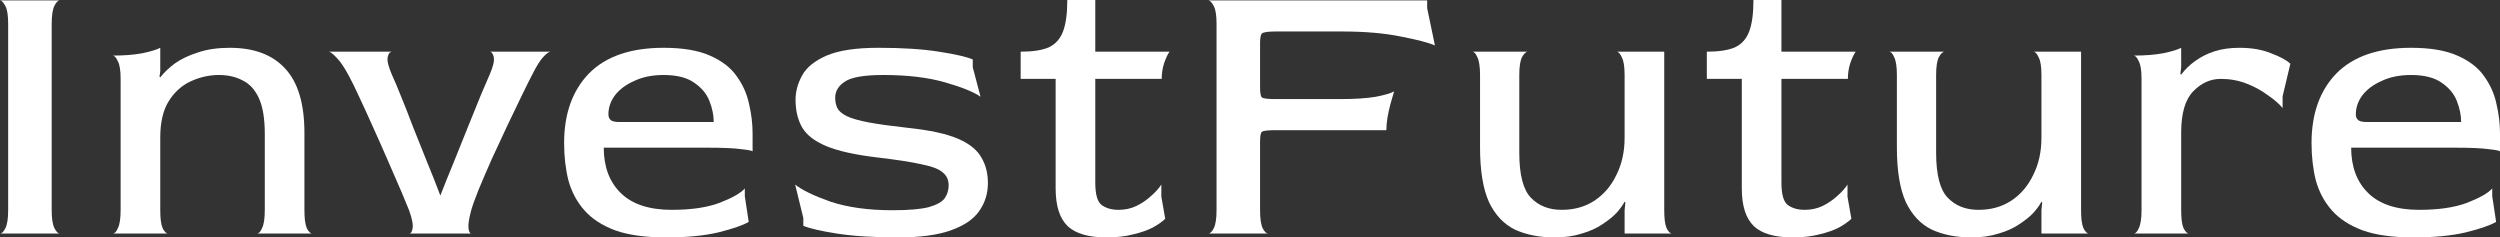
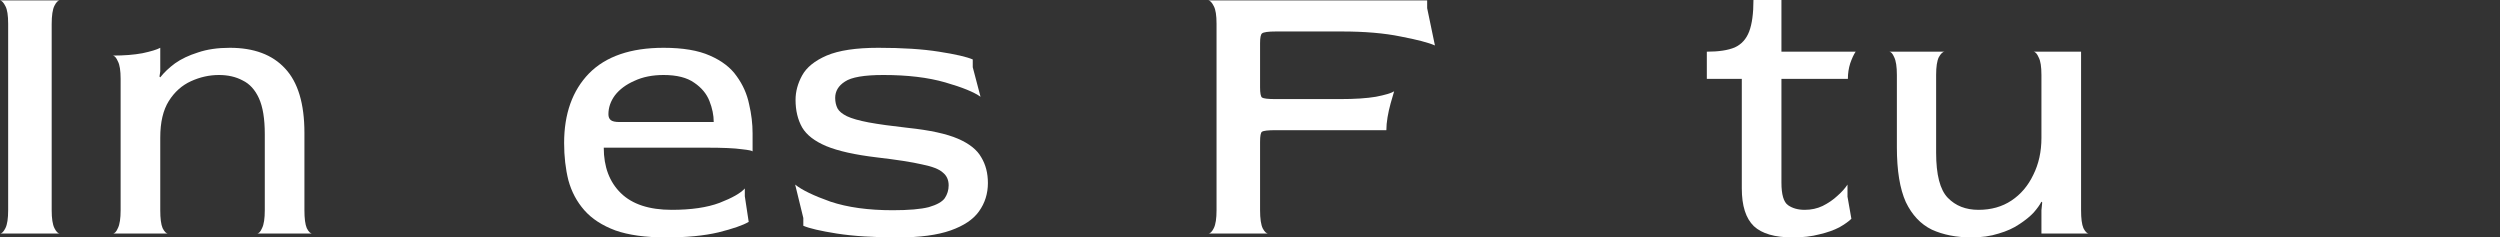
<svg xmlns="http://www.w3.org/2000/svg" viewBox="0 0 1351.046 128.31" fill="none">
  <rect x="0" y="0" width="1351.046" height="128.31" fill="#333333" stroke="none" />
  <path d="M0 126.21C0.98 126.21 1.96 125.23 2.94 123.27C3.92 121.31 4.41 118.09 4.41 113.61V12.81C4.41 8.33 3.92 5.18 2.94 3.36C1.96 1.4 0.98 0.35 0 0.21H32.34C31.36 0.21 30.38 1.19 29.4 3.15C28.42 5.11 27.93 8.4 27.93 13.02V113.61C27.93 118.09 28.42 121.31 29.4 123.27C30.38 125.23 31.36 126.21 32.34 126.21H0Z" fill="white" />
  <path d="M60.987 126.21C61.967 126.21 62.877 125.23 63.717 123.27C64.697 121.31 65.187 118.09 65.187 113.61V42.63C65.187 38.15 64.697 35 63.717 33.18C62.877 31.22 61.967 30.17 60.987 30.03C67.147 30.03 72.467 29.61 76.947 28.77C81.567 27.79 84.787 26.81 86.607 25.83V38.64L86.187 41.37L86.607 41.79C88.707 39.13 91.367 36.61 94.587 34.23C97.947 31.85 102.077 29.89 106.977 28.35C111.877 26.67 117.617 25.83 124.197 25.83C137.217 25.83 147.157 29.54 154.017 36.96C161.017 44.38 164.517 56 164.517 71.82V113.61C164.517 118.09 164.937 121.31 165.777 123.27C166.757 125.23 167.737 126.21 168.717 126.21H138.897C139.877 126.21 140.787 125.23 141.627 123.27C142.607 121.31 143.097 118.09 143.097 113.61V72.45C143.097 64.19 142.047 57.75 139.947 53.13C137.847 48.51 134.907 45.29 131.127 43.47C127.487 41.51 123.217 40.53 118.317 40.53C113.137 40.53 108.097 41.65 103.197 43.89C98.297 46.13 94.307 49.7 91.227 54.6C88.147 59.5 86.607 66.08 86.607 74.34V113.61C86.607 118.09 87.027 121.31 87.867 123.27C88.847 125.23 89.827 126.21 90.807 126.21H60.987Z" fill="white" />
-   <path d="M221.063 126.21C222.043 126.21 222.673 125.3 222.953 123.48C223.373 121.52 222.743 118.23 221.063 113.61C220.363 111.79 219.033 108.57 217.073 103.95C215.113 99.33 212.803 94.01 210.143 87.99C207.483 81.83 204.753 75.67 201.953 69.51C199.153 63.21 196.563 57.54 194.183 52.5C191.803 47.32 189.913 43.47 188.513 40.95C186.133 36.47 183.963 33.25 182.003 31.29C180.043 29.19 178.643 28.07 177.803 27.93H212.033C210.773 27.93 209.933 28.91 209.513 30.87C209.093 32.83 209.933 36.19 212.033 40.95C213.153 43.33 214.693 46.97 216.653 51.87C218.613 56.63 220.783 62.16 223.163 68.46C225.683 74.62 228.203 80.92 230.723 87.36C233.383 93.8 235.763 99.82 237.863 105.42H238.073C240.313 99.68 242.763 93.59 245.423 87.15C248.083 80.57 250.672 74.13 253.192 67.83C255.714 61.53 257.954 56 259.913 51.24C262.013 46.34 263.553 42.77 264.533 40.53C266.492 36.05 267.262 32.83 266.842 30.87C266.422 28.91 265.652 27.93 264.533 27.93H297.503C296.663 27.93 295.333 28.91 293.513 30.87C291.834 32.69 289.874 35.84 287.632 40.32C286.372 42.7 284.552 46.34 282.172 51.24C279.793 56.14 277.133 61.67 274.194 67.83C271.392 73.85 268.592 79.87 265.792 85.89C263.133 91.91 260.753 97.44 258.654 102.48C256.694 107.38 255.362 111.09 254.662 113.61C253.402 118.23 252.912 121.52 253.192 123.48C253.472 125.3 253.962 126.21 254.662 126.21H221.063Z" fill="white" />
  <path d="M359.881 128.31C348.82 128.31 339.721 127.05 332.58 124.53C325.441 121.87 319.842 118.23 315.78 113.61C311.721 108.99 308.851 103.6 307.171 97.44C305.631 91.28 304.862 84.56 304.862 77.28C304.862 61.46 309.341 48.93 318.302 39.69C327.401 30.45 340.841 25.83 358.621 25.83C368.982 25.83 377.311 27.23 383.61 30.03C390.051 32.83 394.88 36.54 398.1 41.16C401.462 45.78 403.702 50.82 404.821 56.28C406.081 61.6 406.711 66.85 406.711 72.03V81.9C406.711 81.48 404.752 81.06 400.832 80.64C397.05 80.08 390.611 79.8 381.51 79.8H326.281C326.281 90.16 329.36 98.35 335.522 104.37C341.681 110.39 350.852 113.4 363.03 113.4C373.531 113.4 382.14 112.14 388.861 109.62C395.72 106.96 400.272 104.37 402.512 101.85V106.05L404.612 119.91C401.532 121.73 396.07 123.62 388.231 125.58C380.53 127.4 371.082 128.31 359.881 128.31ZM334.682 65.94H385.712C385.712 62.3 384.942 58.52 383.4 54.6C381.86 50.68 379.13 47.39 375.211 44.73C371.292 41.93 365.76 40.53 358.621 40.53C352.602 40.53 347.35 41.58 342.871 43.68C338.392 45.64 334.892 48.23 332.37 51.45C329.99 54.67 328.8 58.1 328.8 61.74C328.8 63.14 329.22 64.19 330.06 64.89C330.9 65.59 332.44 65.94 334.682 65.94Z" fill="white" />
  <path d="M485.372 128.31C472.211 128.31 461.151 127.61 452.192 126.21C443.371 124.81 437.352 123.41 434.13 122.01V117.81L429.72 99.75C433.36 102.69 439.731 105.77 448.83 108.99C458.071 112.07 469.272 113.61 482.43 113.61C491.111 113.61 497.62 113.05 501.962 111.93C506.301 110.67 509.171 109.06 510.571 107.1C511.97 105 512.67 102.69 512.67 100.17C512.67 97.23 511.62 94.92 509.521 93.24C507.561 91.42 503.782 89.95 498.18 88.83C492.721 87.57 484.599 86.31 473.821 85.05C462.06 83.65 452.962 81.62 446.52 78.96C440.221 76.3 435.882 72.94 433.5 68.88C431.12 64.68 429.93 59.71 429.93 53.97C429.93 49.49 431.12 45.08 433.5 40.74C435.882 36.4 440.291 32.83 446.73 30.03C453.312 27.23 462.62 25.83 474.661 25.83C487.682 25.83 498.6 26.53 507.421 27.93C516.38 29.33 522.471 30.73 525.691 32.13V36.33L529.89 52.29C526.391 49.77 520.022 47.18 510.781 44.52C501.542 41.86 490.411 40.53 477.391 40.53C467.03 40.53 460.101 41.72 456.601 44.1C453.102 46.34 451.349 49.28 451.349 52.92C451.349 55.02 451.772 56.91 452.612 58.59C453.452 60.13 455.131 61.53 457.651 62.79C460.311 64.05 464.23 65.17 469.412 66.15C474.731 67.13 481.8 68.11 490.621 69.09C502.522 70.35 511.55 72.31 517.709 74.97C523.871 77.63 528.07 80.99 530.31 85.05C532.69 88.97 533.88 93.59 533.88 98.91C533.88 104.65 532.27 109.76 529.05 114.24C525.971 118.58 520.862 122.01 513.72 124.53C506.581 127.05 497.13 128.31 485.372 128.31Z" fill="white" />
-   <path d="M597.997 128.31C588.336 128.31 581.337 126.28 576.996 122.22C572.656 118.02 570.487 111.23 570.487 101.85V42.63H551.587V27.93C558.026 27.93 563.065 27.16 566.707 25.62C570.347 23.94 572.936 21.07 574.476 17.01C576.016 12.95 576.786 7.28 576.786 0H591.906V27.93H632.017C631.037 29.33 630.058 31.43 629.075 34.23C628.235 36.89 627.815 39.69 627.815 42.63H591.906V98.7C591.906 105.14 593.096 109.2 595.475 110.88C597.857 112.56 600.867 113.4 604.506 113.4C608.006 113.4 611.225 112.7 614.167 111.3C617.247 109.76 619.907 107.94 622.146 105.84C624.526 103.74 626.346 101.71 627.605 99.75V106.26L629.708 118.23C628.305 119.63 626.136 121.17 623.196 122.85C620.257 124.39 616.687 125.65 612.485 126.63C608.286 127.75 603.457 128.31 597.997 128.31Z" fill="white" />
  <path d="M653.034 126.21C654.014 126.21 654.994 125.23 655.974 123.27C656.953 121.31 657.443 118.09 657.443 113.61V12.81C657.443 8.33 656.953 5.18 655.974 3.36C654.994 1.4 654.014 0.35 653.034 0.21H771.264V4.41L775.463 24.57C771.964 23.03 765.805 21.42 756.983 19.74C748.165 17.92 737.524 17.01 725.063 17.01H689.574C685.374 17.01 682.855 17.36 682.015 18.06C681.315 18.62 680.965 20.37 680.965 23.31V47.25C680.965 50.33 681.315 52.15 682.015 52.71C682.855 53.27 685.304 53.55 689.364 53.55H724.013C732.135 53.55 738.644 53.13 743.545 52.29C748.585 51.31 751.874 50.33 753.414 49.35C752.854 51.17 752.224 53.34 751.524 55.86C750.824 58.38 750.264 60.9 749.844 63.42C749.425 65.94 749.215 68.25 749.215 70.35H689.364C685.304 70.35 682.855 70.63 682.015 71.19C681.315 71.61 680.965 73.43 680.965 76.65V113.61C680.965 118.23 681.455 121.52 682.435 123.48C683.415 125.3 684.394 126.21 685.374 126.21H653.034Z" fill="white" />
-   <path d="M840.163 128.31C832.042 128.31 824.903 126.91 818.742 124.11C812.723 121.17 808.033 116.2 804.671 109.2C801.452 102.06 799.842 92.19 799.842 79.59V40.53C799.842 36.05 799.352 32.83 798.372 30.87C797.532 28.91 796.622 27.93 795.643 27.93H825.673C824.693 27.93 823.643 28.91 822.524 30.87C821.541 32.83 821.051 36.05 821.051 40.53V82.53C821.051 94.43 823.153 102.55 827.353 106.89C831.552 111.23 837.081 113.4 843.943 113.4C850.802 113.4 856.753 111.72 861.793 108.36C866.832 105 870.751 100.38 873.553 94.5C876.493 88.62 877.963 81.97 877.963 74.55V40.53C877.963 36.05 877.473 32.9 876.493 31.08C875.653 29.12 874.743 28.07 873.763 27.93H899.382V113.61C899.382 118.09 899.802 121.31 900.642 123.27C901.622 125.23 902.601 126.21 903.581 126.21H877.963V113.61L878.383 109.41L877.963 108.99C877.123 110.67 875.723 112.63 873.763 114.87C871.804 116.97 869.212 119.07 865.992 121.17C862.912 123.27 859.203 124.95 854.864 126.21C850.522 127.61 845.623 128.31 840.163 128.31Z" fill="white" />
  <path d="M968.811 128.31C959.15 128.31 952.152 126.28 947.81 122.22C943.47 118.02 941.301 111.23 941.301 101.85V42.63H922.401V27.93C928.84 27.93 933.879 27.16 937.521 25.62C941.161 23.94 943.75 21.07 945.29 17.01C946.83 12.95 947.6 7.28 947.6 0H962.72V27.93H1002.831C1001.852 29.33 1000.872 31.43 999.889 34.23C999.049 36.89 998.629 39.69 998.629 42.63H962.72V98.7C962.72 105.14 963.91 109.2 966.289 110.88C968.672 112.56 971.681 113.4 975.321 113.4C978.82 113.4 982.039 112.7 984.982 111.3C988.061 109.76 990.721 107.94 992.96 105.84C995.34 103.74 997.16 101.71 998.42 99.75V106.26L1000.519 118.23C999.119 119.63 996.95 121.17 994.01 122.85C991.071 124.39 987.501 125.65 983.299 126.63C979.1 127.75 974.271 128.31 968.811 128.31Z" fill="white" />
  <path d="M1065.429 128.31C1057.308 128.31 1050.169 126.91 1044.008 124.11C1037.989 121.17 1033.299 116.2 1029.937 109.2C1026.718 102.06 1025.108 92.19 1025.108 79.59V40.53C1025.108 36.05 1024.618 32.83 1023.638 30.87C1022.798 28.91 1021.888 27.93 1020.909 27.93H1050.939C1049.959 27.93 1048.909 28.91 1047.79 30.87C1046.807 32.83 1046.317 36.05 1046.317 40.53V82.53C1046.317 94.43 1048.419 102.55 1052.619 106.89C1056.818 111.23 1062.347 113.4 1069.209 113.4C1076.068 113.4 1082.019 111.72 1087.059 108.36C1092.098 105 1096.017 100.38 1098.819 94.5C1101.759 88.62 1103.229 81.97 1103.229 74.55V40.53C1103.229 36.05 1102.739 32.9 1101.759 31.08C1100.919 29.12 1100.009 28.07 1099.029 27.93H1124.648V113.61C1124.648 118.09 1125.068 121.31 1125.908 123.27C1126.888 125.23 1127.868 126.21 1128.847 126.21H1103.229V113.61L1103.649 109.41L1103.229 108.99C1102.389 110.67 1100.989 112.63 1099.029 114.87C1097.07 116.97 1094.478 119.07 1091.258 121.17C1088.179 123.27 1084.469 124.95 1080.127 126.21C1075.788 127.61 1070.889 128.31 1065.429 128.31Z" fill="white" />
-   <path d="M1153.126 126.21C1154.106 126.21 1155.016 125.23 1155.856 123.27C1156.836 121.31 1157.326 118.09 1157.326 113.61V42.63C1157.326 38.15 1156.836 35 1155.856 33.18C1155.016 31.22 1154.106 30.17 1153.126 30.03C1159.285 30.03 1164.607 29.61 1169.086 28.77C1173.706 27.79 1176.928 26.81 1178.747 25.83V36.33L1178.327 39.9L1178.747 40.32C1180.847 37.52 1183.367 35.07 1186.306 32.97C1189.386 30.73 1192.885 28.98 1196.807 27.72C1200.727 26.46 1205.206 25.83 1210.248 25.83C1216.827 25.83 1222.496 26.81 1227.258 28.77C1232.157 30.59 1235.656 32.48 1237.756 34.44L1233.557 52.08V58.38C1231.737 56.14 1229.077 53.83 1225.575 51.45C1222.216 48.93 1218.366 46.83 1214.027 45.15C1209.685 43.47 1205.066 42.63 1200.167 42.63C1194.567 42.63 1189.596 44.87 1185.256 49.35C1180.917 53.83 1178.747 61.25 1178.747 71.61V113.61C1178.747 118.09 1179.167 121.31 1180.007 123.27C1180.987 125.23 1181.967 126.21 1182.947 126.21H1153.126Z" fill="white" />
-   <path d="M1304.216 128.31C1293.158 128.31 1284.056 127.05 1276.918 124.53C1269.776 121.87 1264.177 118.23 1260.118 113.61C1256.056 108.99 1253.186 103.6 1251.506 97.44C1249.967 91.28 1249.197 84.56 1249.197 77.28C1249.197 61.46 1253.676 48.93 1262.637 39.69C1271.736 30.45 1285.176 25.83 1302.956 25.83C1313.317 25.83 1321.646 27.23 1327.947 30.03C1334.386 32.83 1339.216 36.54 1342.438 41.16C1345.797 45.78 1348.037 50.82 1349.157 56.28C1350.416 61.6 1351.046 66.85 1351.046 72.03V81.9C1351.046 81.48 1349.087 81.06 1345.167 80.64C1341.385 80.08 1334.946 79.8 1325.848 79.8H1270.616C1270.616 90.16 1273.696 98.35 1279.857 104.37C1286.016 110.39 1295.187 113.4 1307.365 113.4C1317.866 113.4 1326.478 112.14 1333.197 109.62C1340.056 106.96 1344.607 104.37 1346.847 101.85V106.05L1348.947 119.91C1345.867 121.73 1340.405 123.62 1332.567 125.58C1324.865 127.4 1315.417 128.31 1304.216 128.31ZM1279.017 65.94H1330.047C1330.047 62.3 1329.277 58.52 1327.737 54.6C1326.198 50.68 1323.466 47.39 1319.546 44.73C1315.627 41.93 1310.098 40.53 1302.956 40.53C1296.937 40.53 1291.685 41.58 1287.206 43.68C1282.727 45.64 1279.227 48.23 1276.708 51.45C1274.325 54.67 1273.136 58.1 1273.136 61.74C1273.136 63.14 1273.556 64.19 1274.395 64.89C1275.235 65.59 1276.778 65.94 1279.017 65.94Z" fill="white" />
</svg>